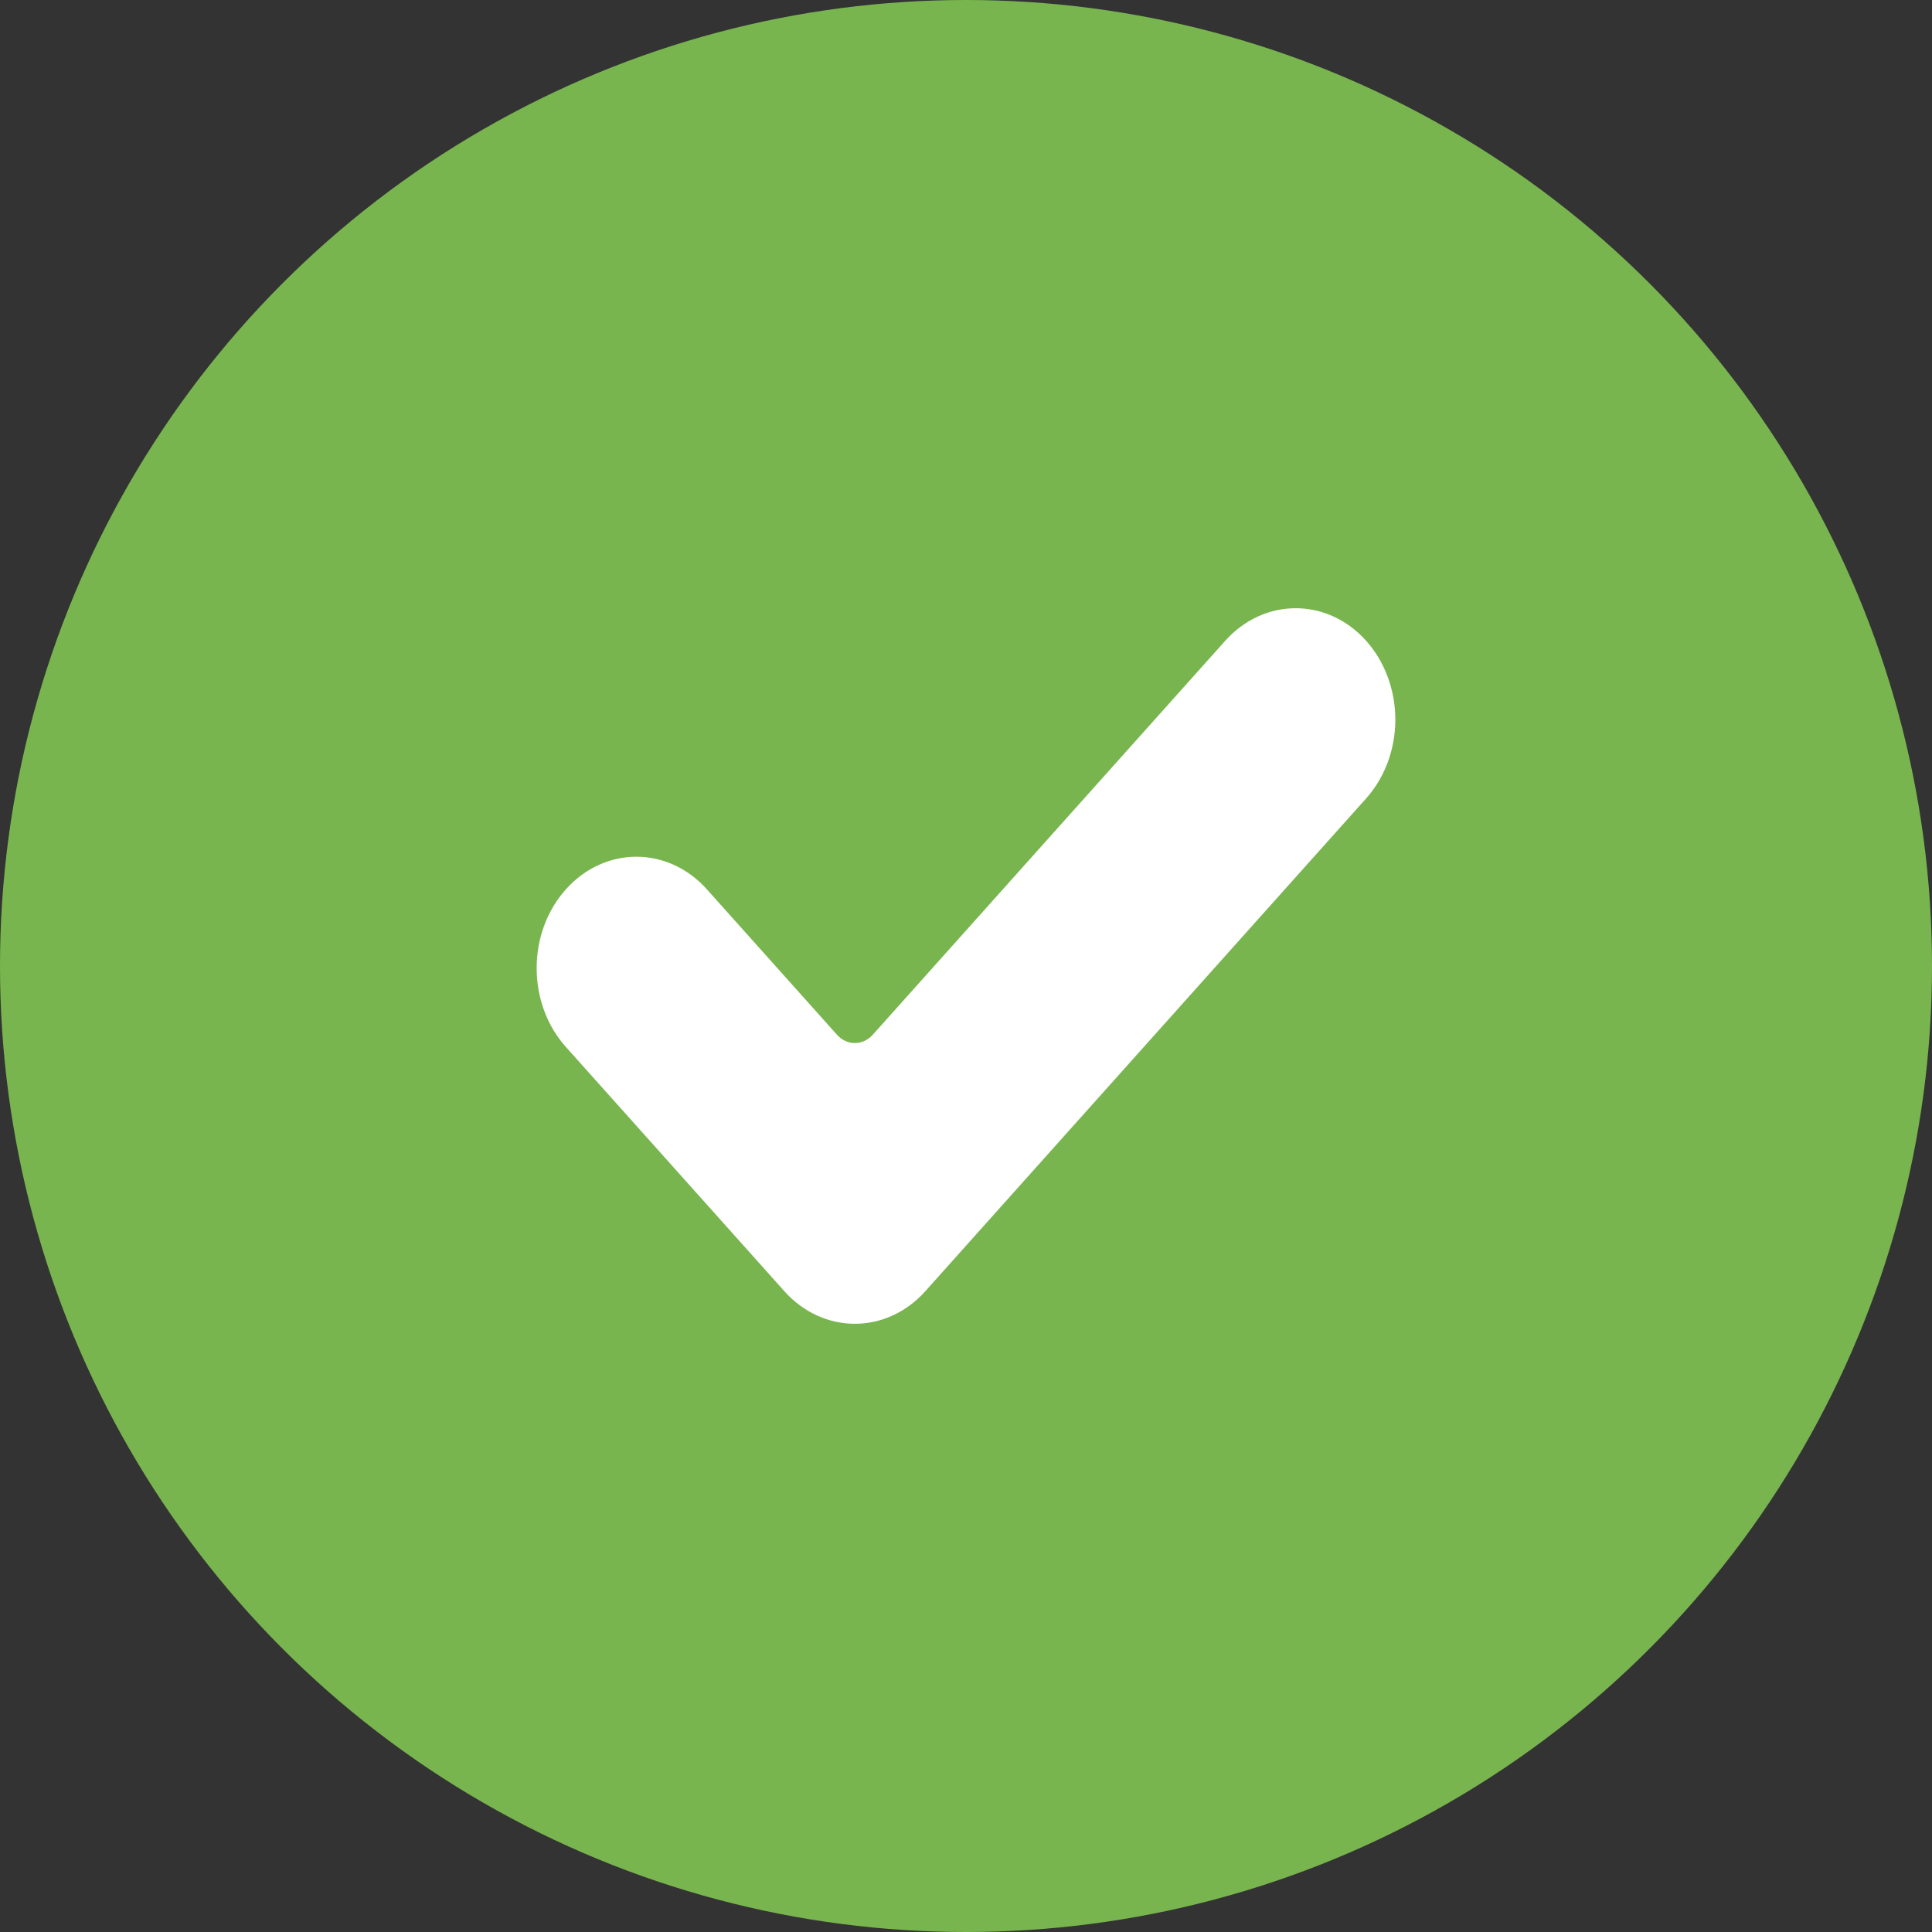
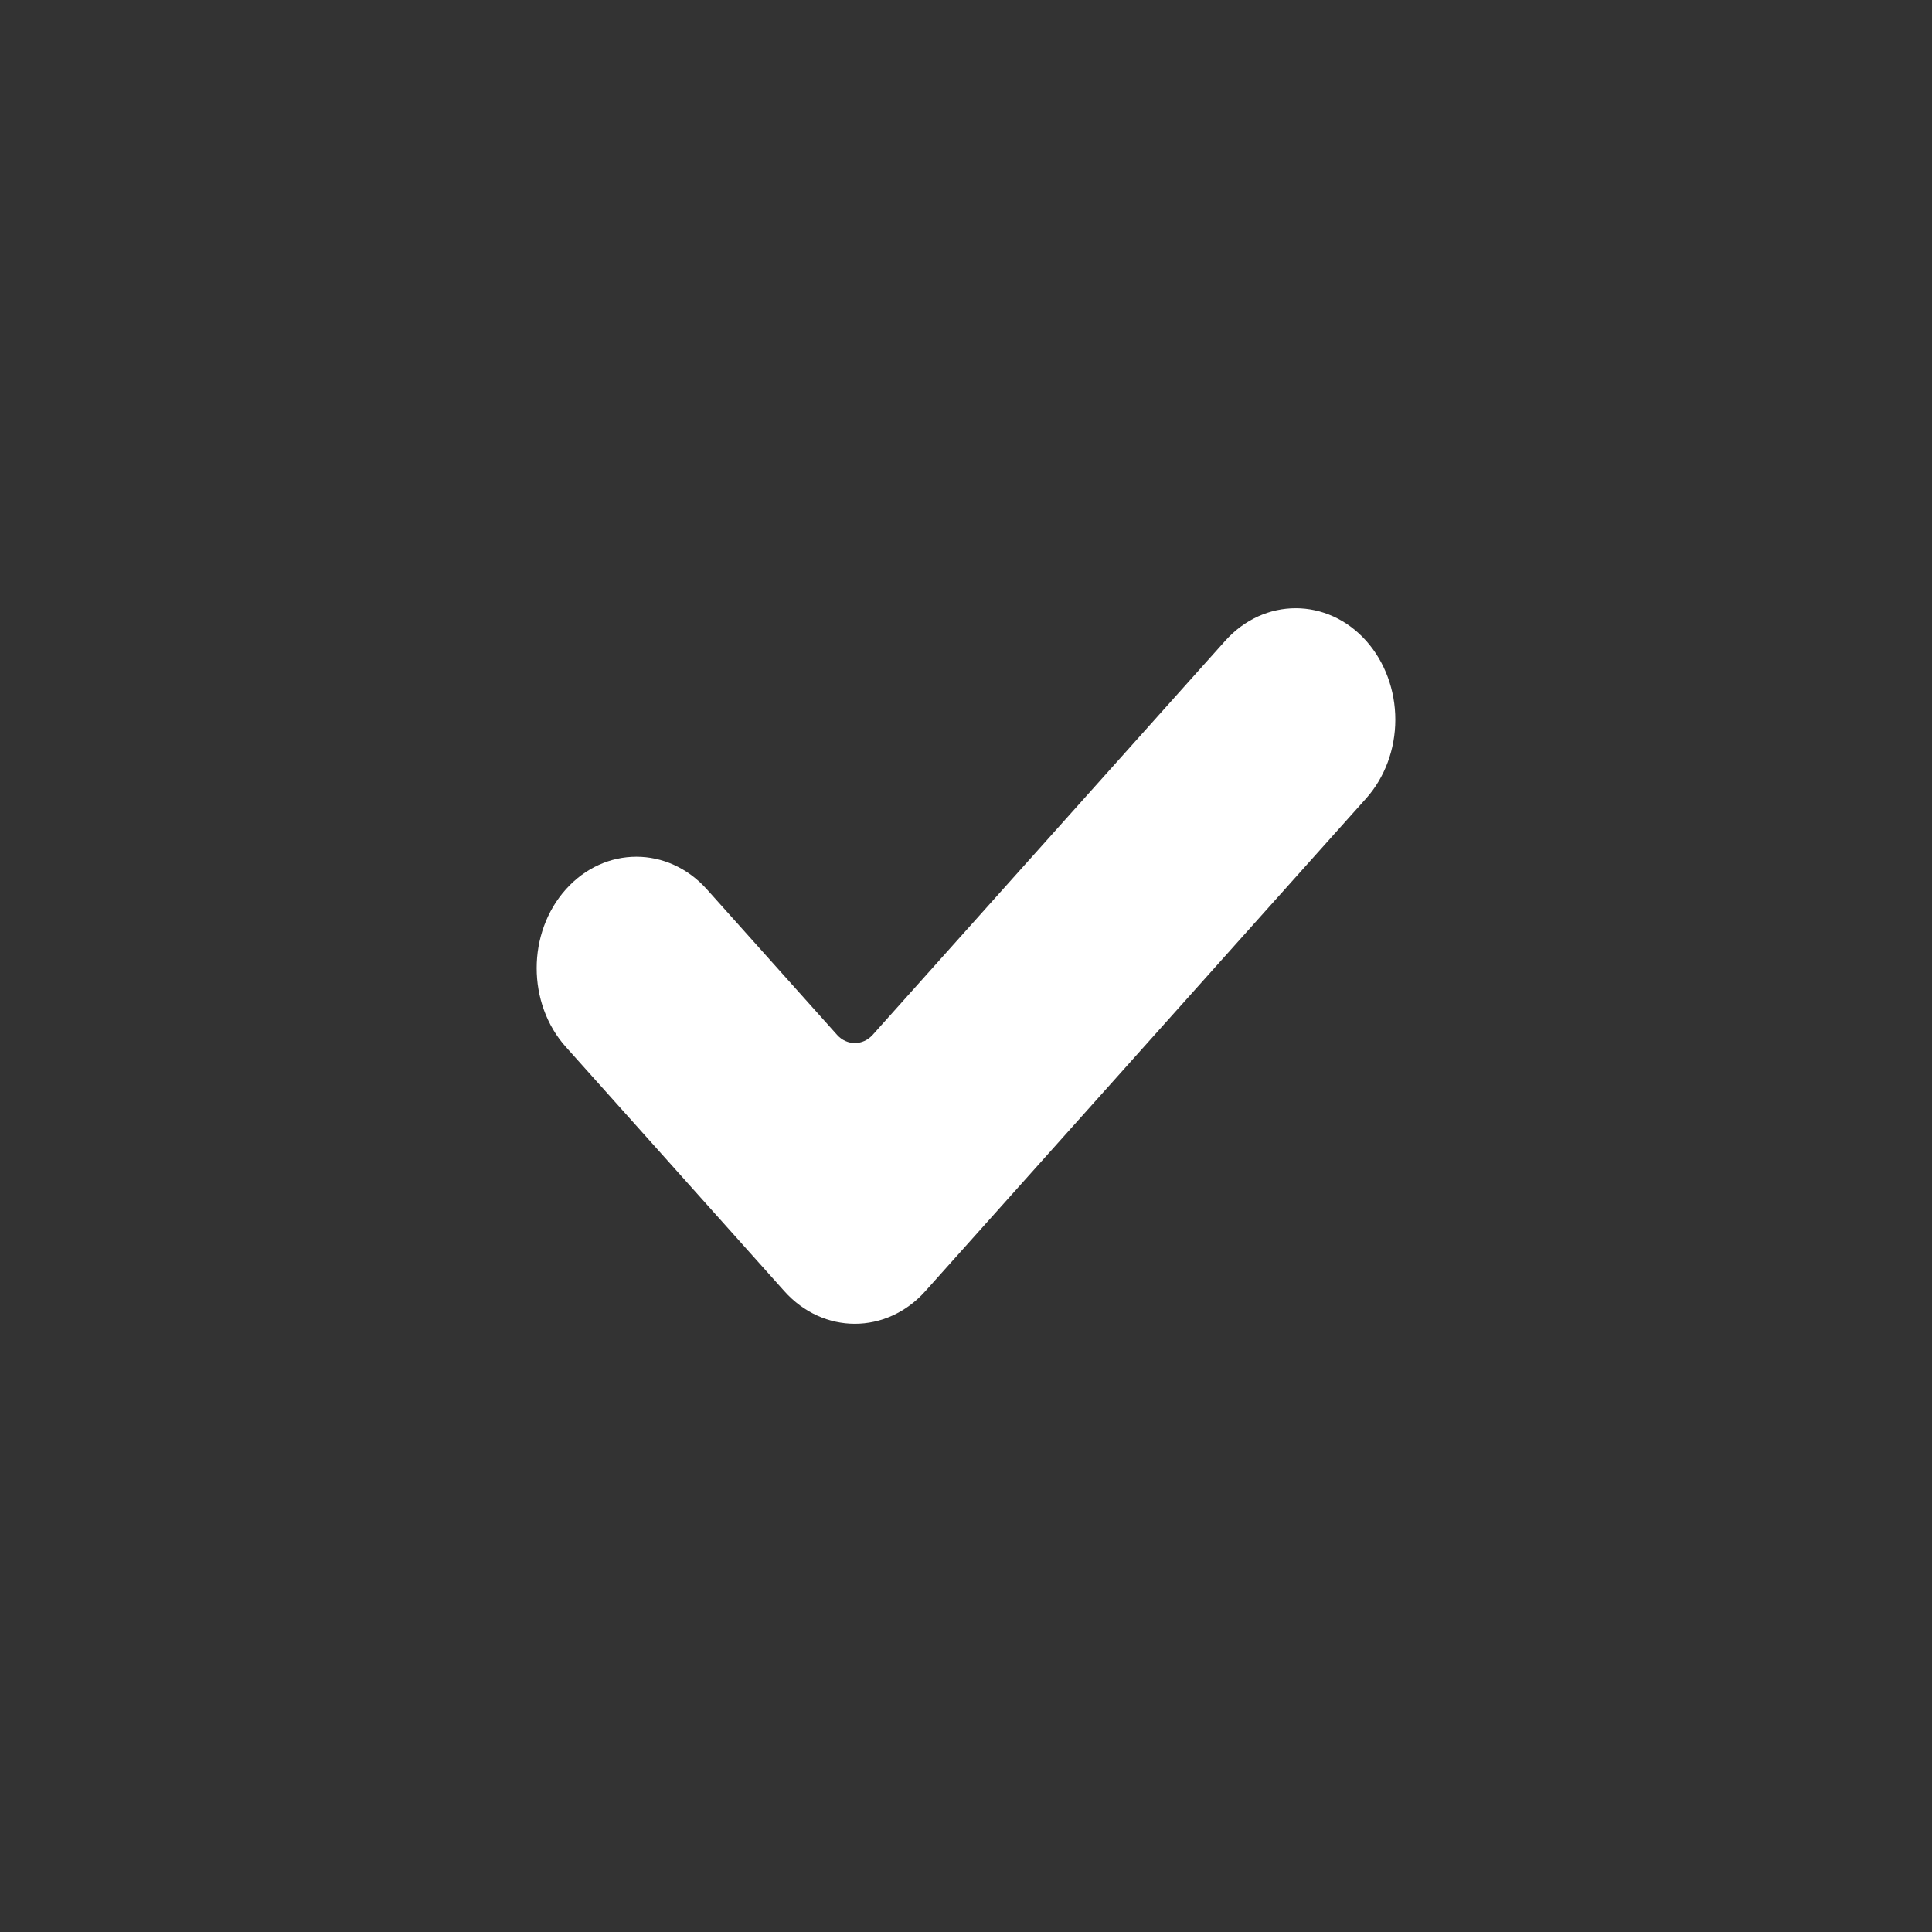
<svg xmlns="http://www.w3.org/2000/svg" viewBox="4 -4 27 27">
  <rect x="4" y="-4" width="27" height="27" fill="#333333" stroke="none" />
-   <circle fill="#79b54f" cx="17.5" cy="9.5" r="13.5" />
  <path fill="#FFF" d="M16.932 14.044c-.544.608-1.427.608-1.971 0l-3.053-3.413c-.544-.608-.544-1.595 0-2.202.544-.608 1.427-.608 1.971 0l1.819 2.033c.137.153.36.153.498 0l4.926-5.506c.544-.608 1.427-.608 1.971 0 .26.292.407.688.407 1.101 0 .413-.147.809-.408 1.101l-6.16 6.886z" />
</svg>